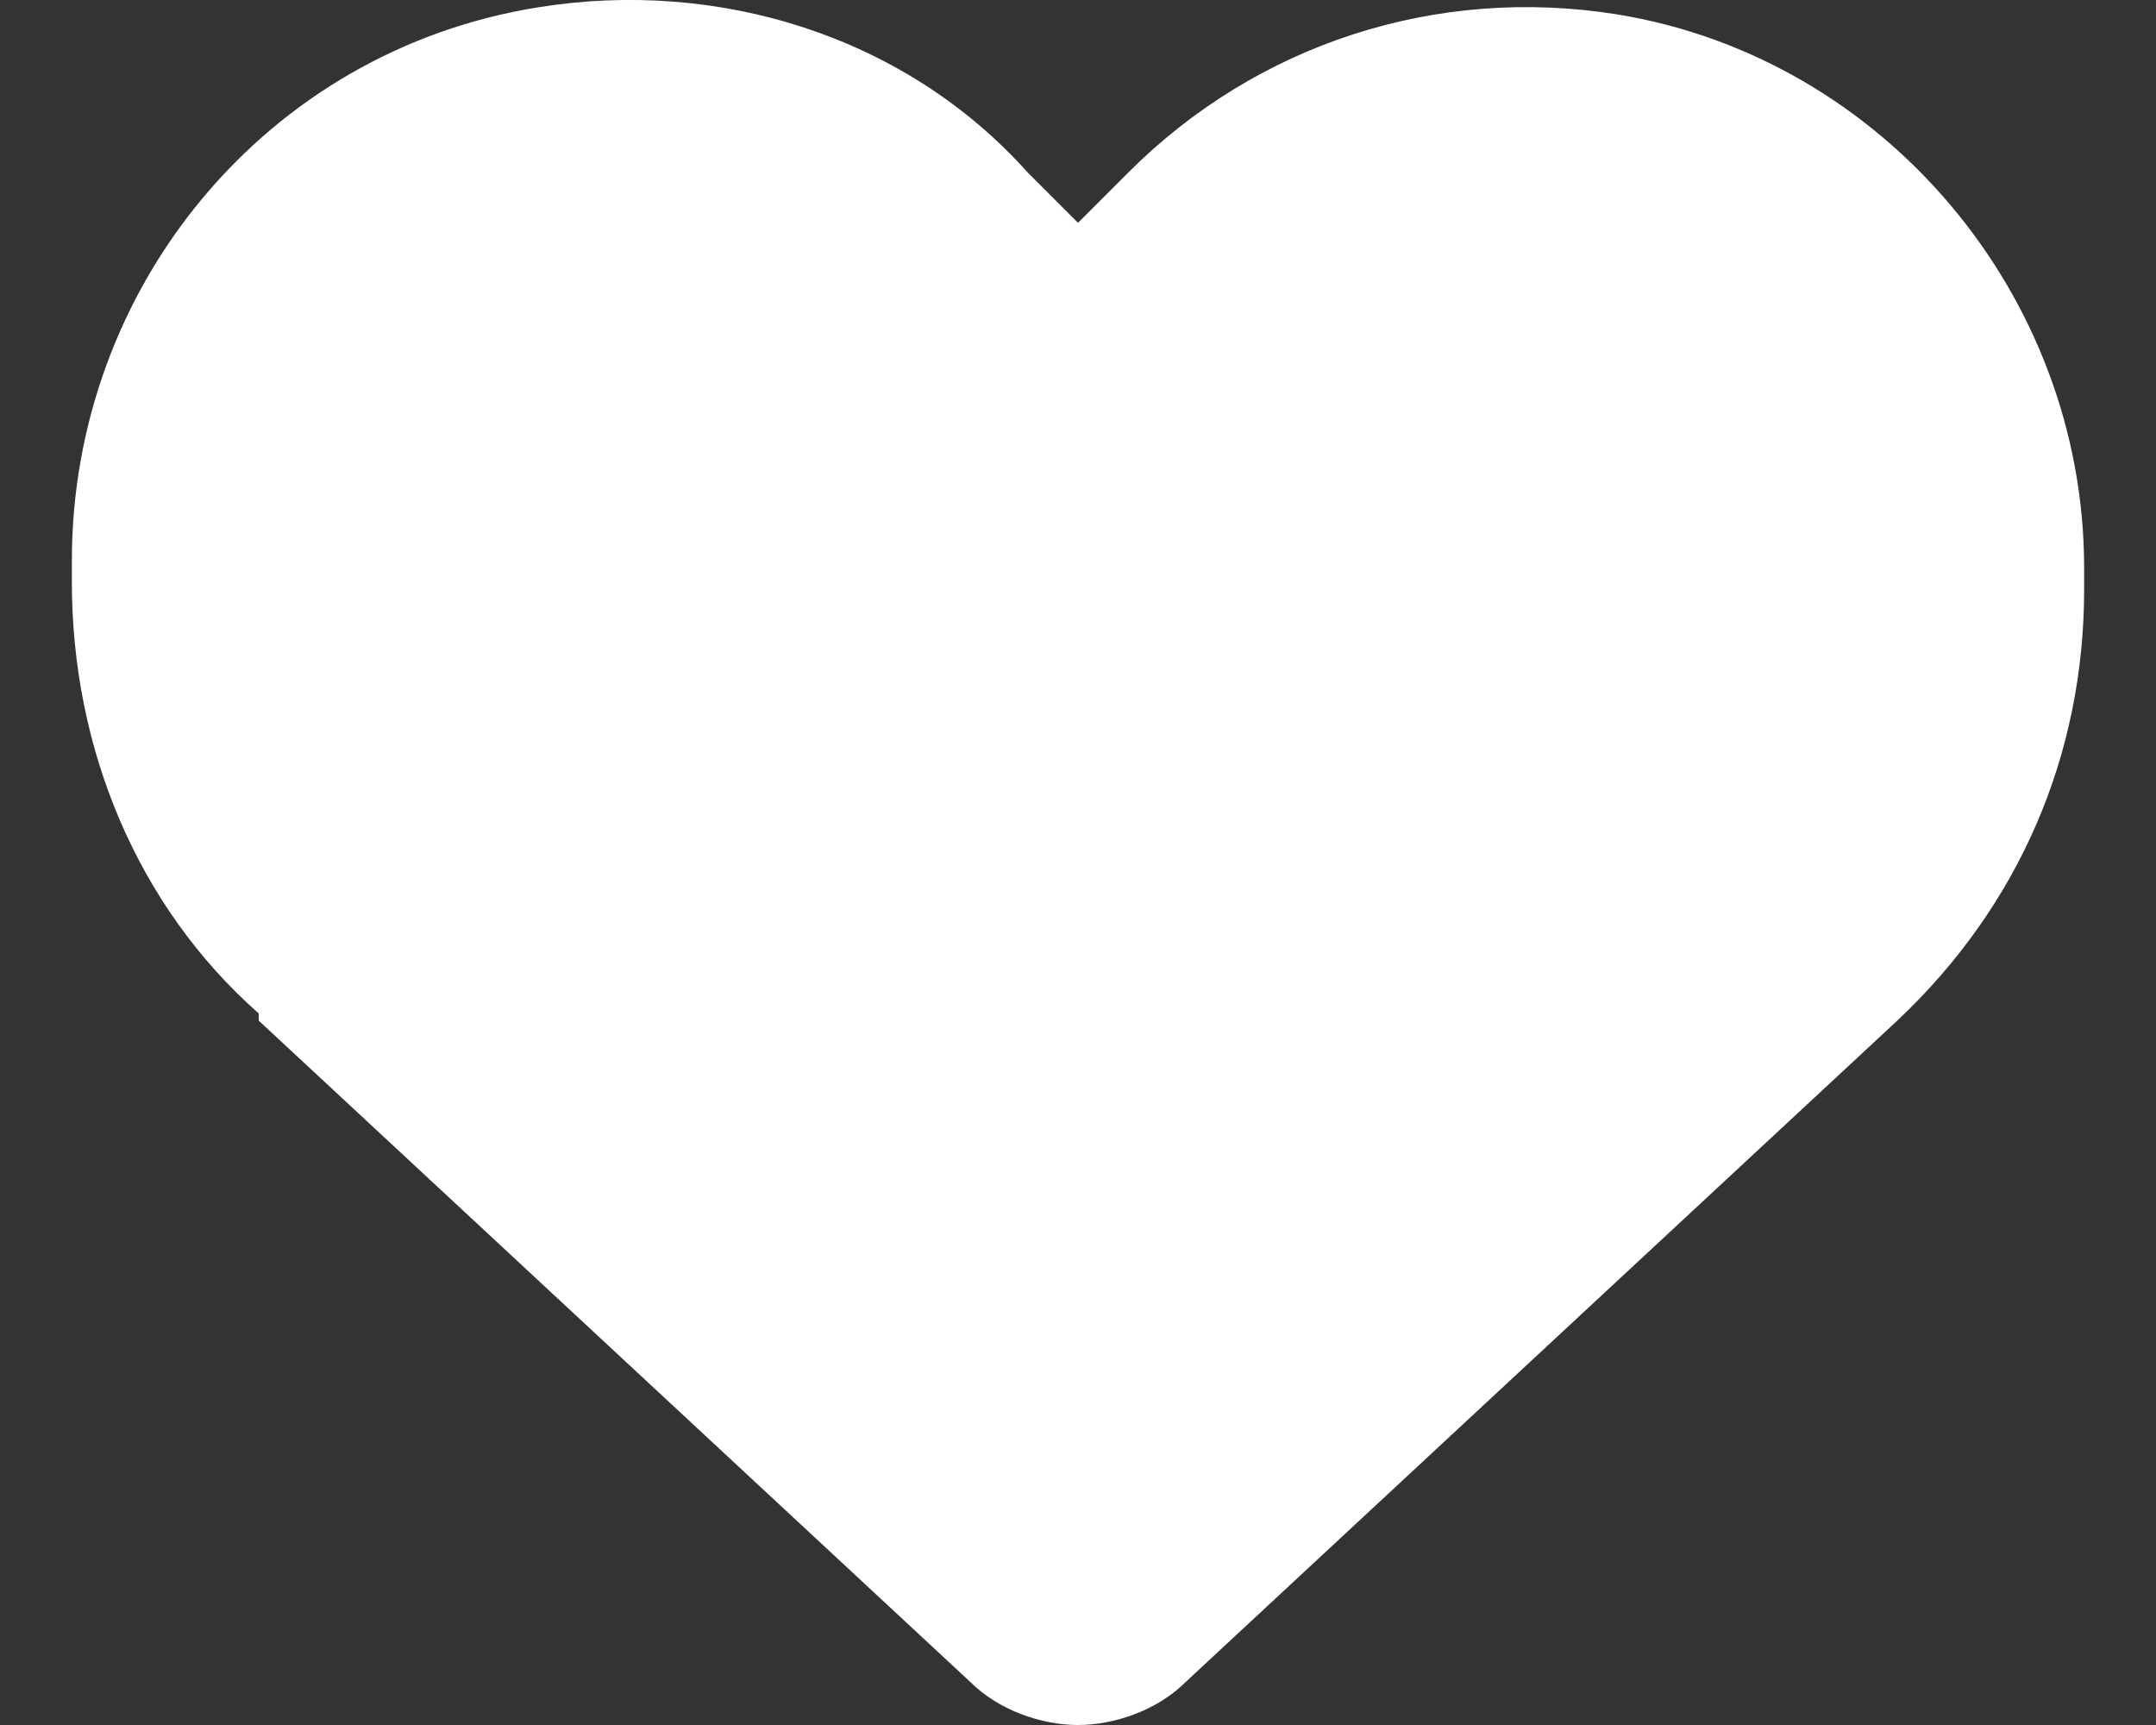
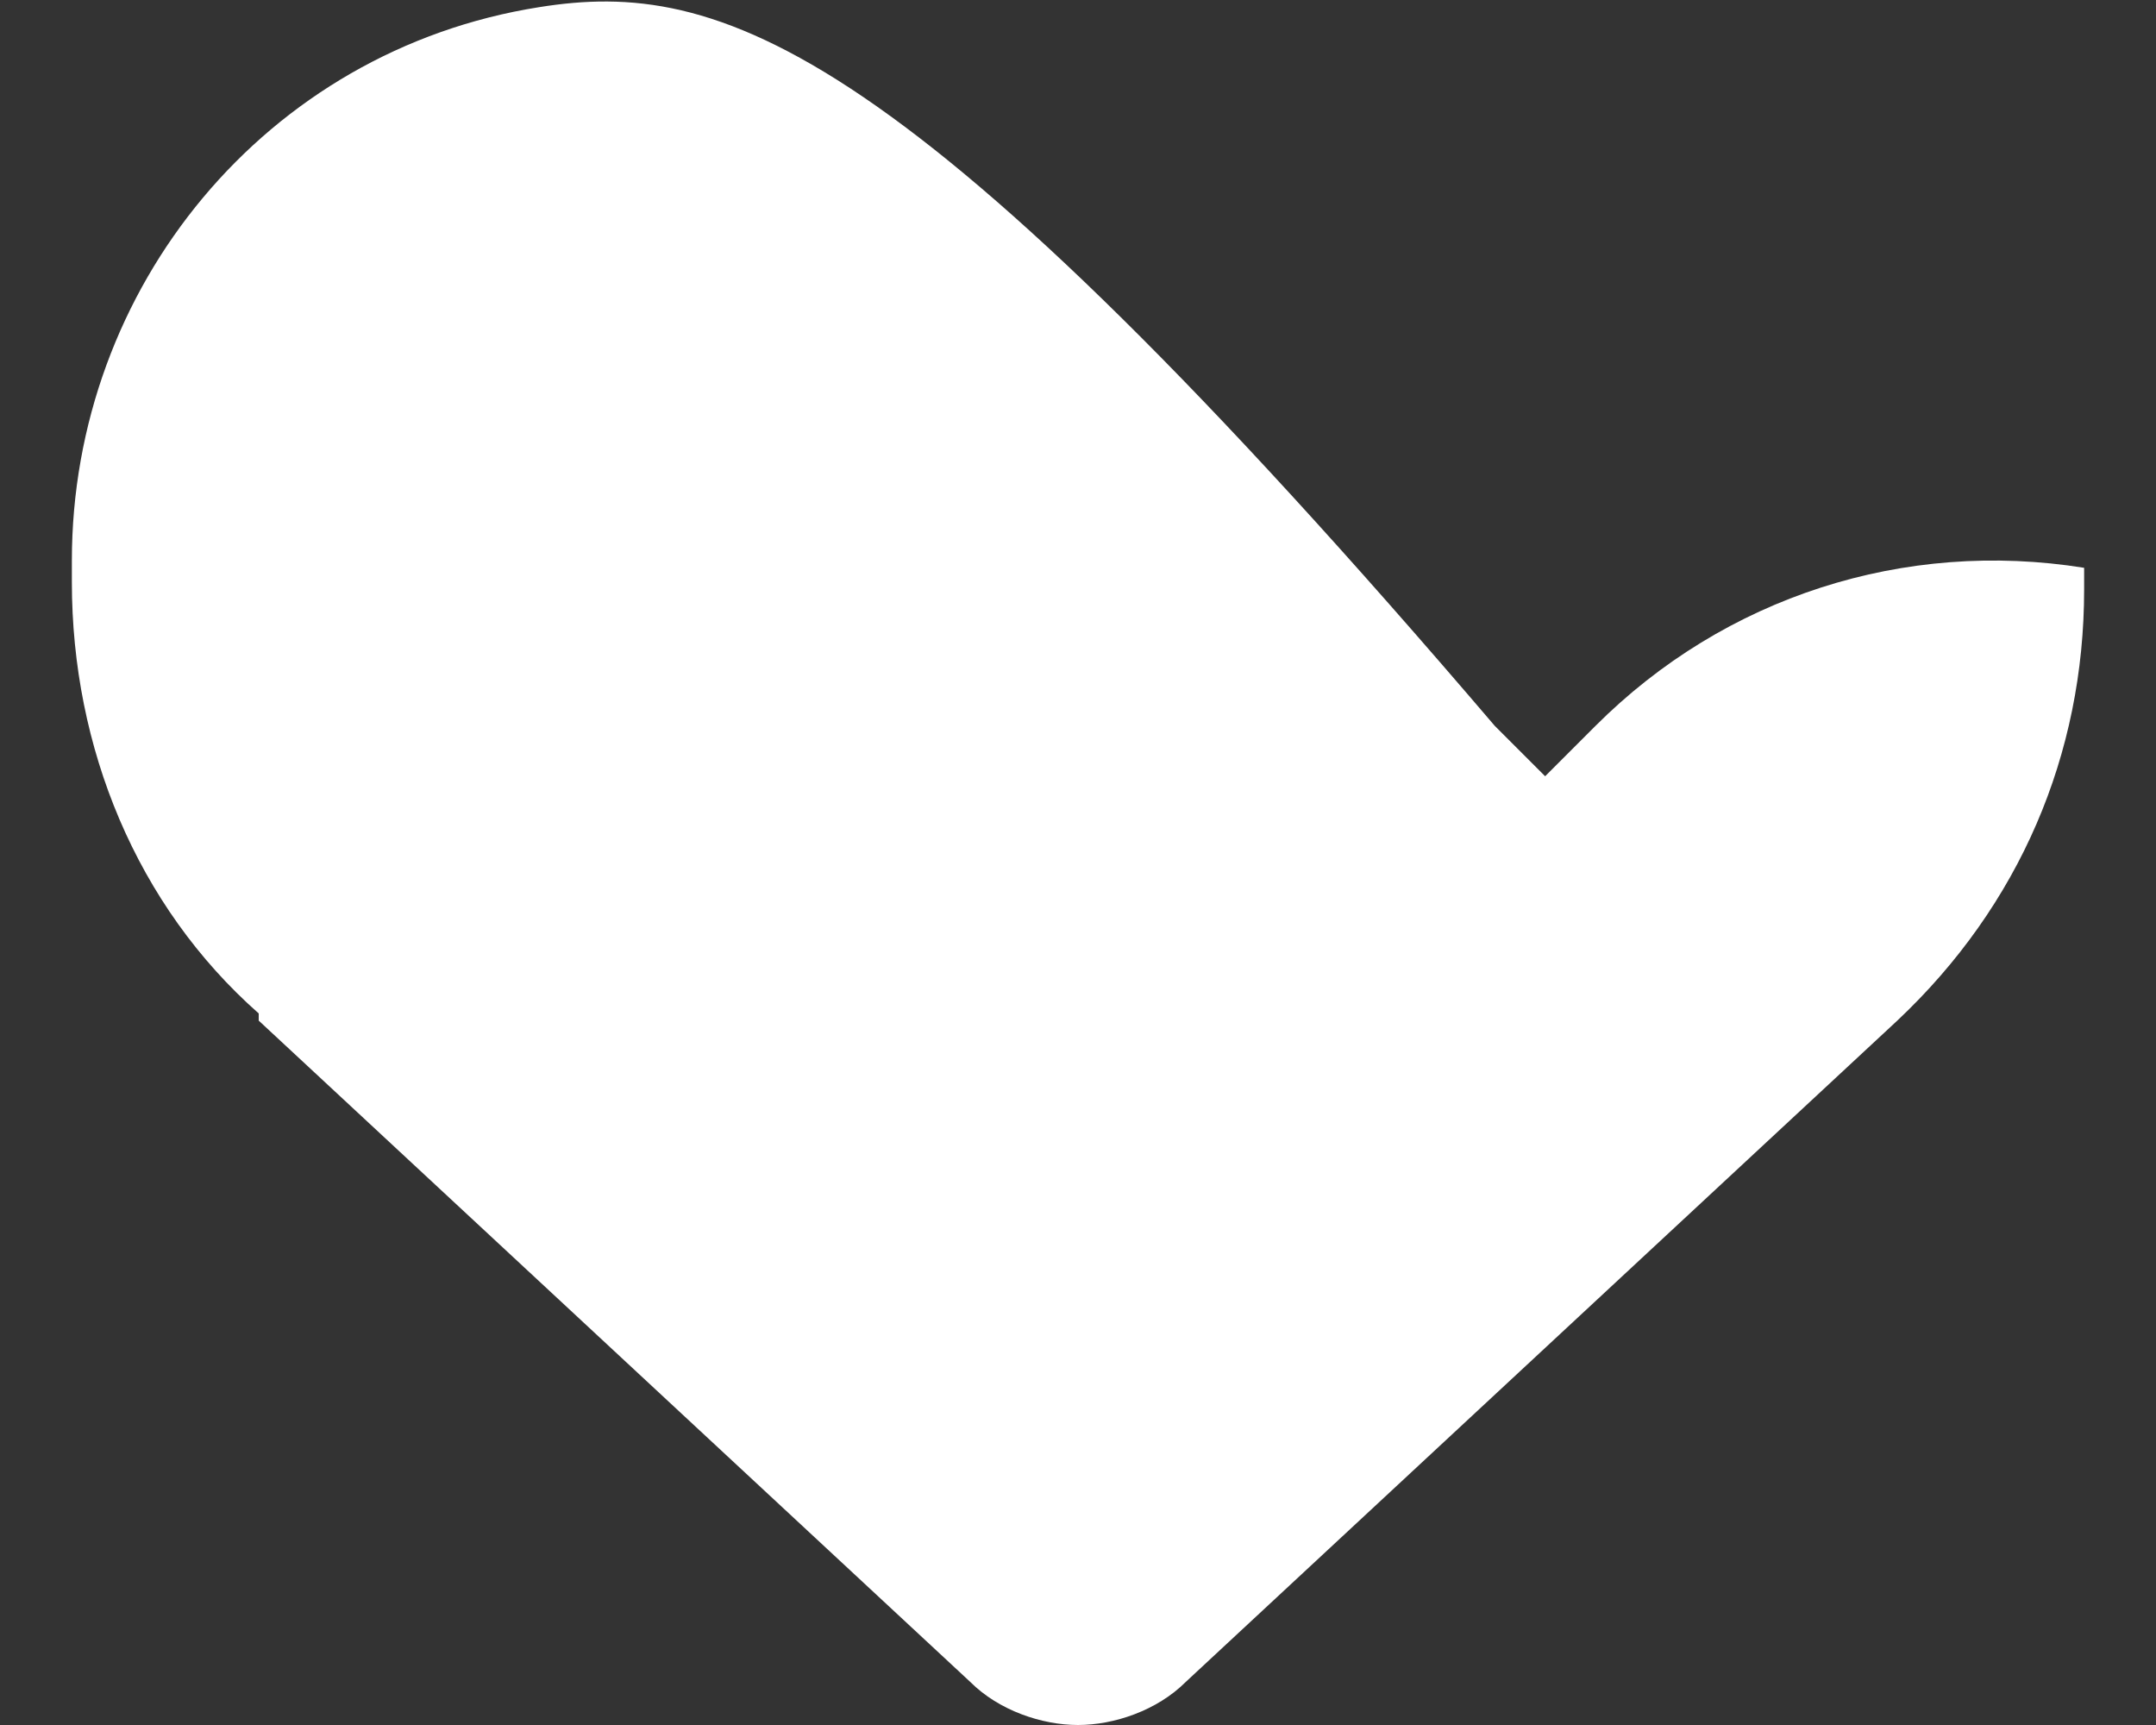
<svg xmlns="http://www.w3.org/2000/svg" viewBox="0 0 30 24">
  <rect x="0" y="0" width="30" height="24" fill="#333333" stroke="none" />
-   <path fill="#fff" stroke-width="0" d="m3.6 14.2 9.9 9.2c.4.4 1 .6 1.5.6s1.1-.2 1.5-.6l9.9-9.2c1.7-1.6 2.6-3.7 2.6-6v-.3C29 4.1 26.2.8 22.5.2c-2.5-.4-5 .4-6.8 2.2l-.7.7-.7-.7C12.6.5 10-.3 7.5.1 3.7.7 1 4 1 7.8v.3c0 2.3.9 4.5 2.6 6Z" />
+   <path fill="#fff" stroke-width="0" d="m3.6 14.2 9.9 9.2c.4.4 1 .6 1.5.6s1.1-.2 1.5-.6l9.9-9.2c1.7-1.6 2.6-3.7 2.6-6v-.3c-2.5-.4-5 .4-6.8 2.2l-.7.7-.7-.7C12.6.5 10-.3 7.5.1 3.7.7 1 4 1 7.8v.3c0 2.3.9 4.5 2.6 6Z" />
</svg>